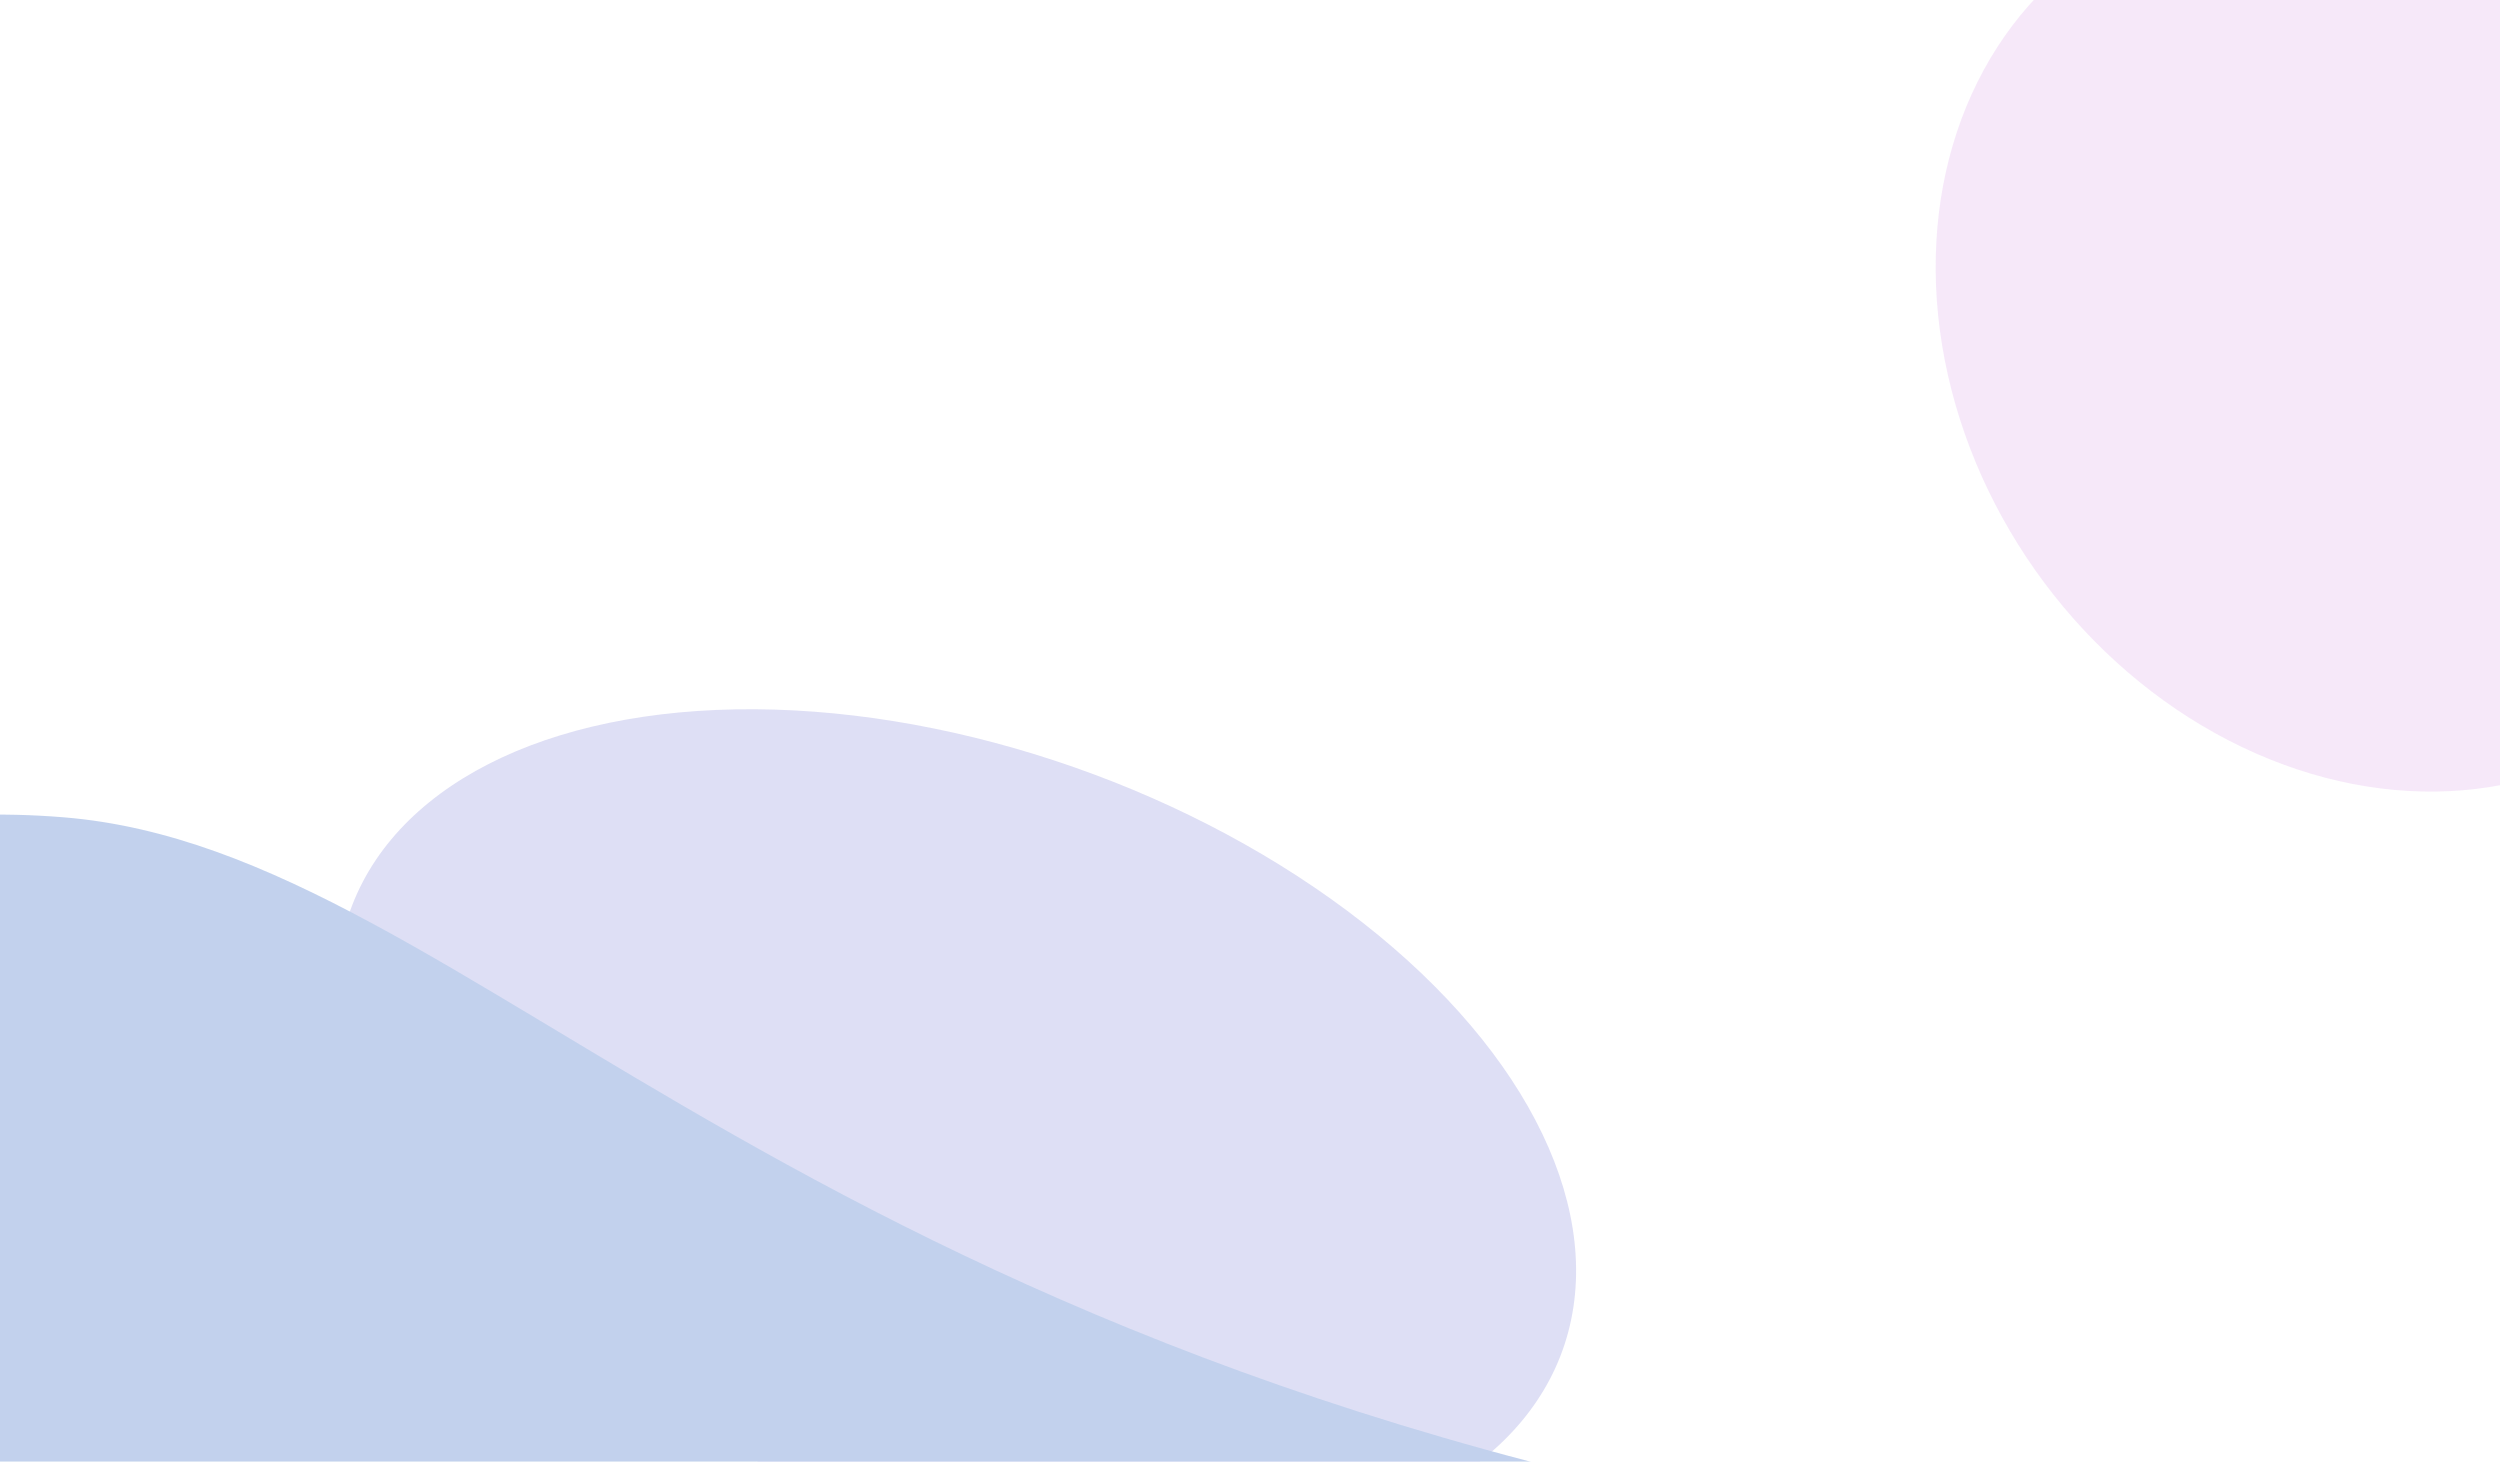
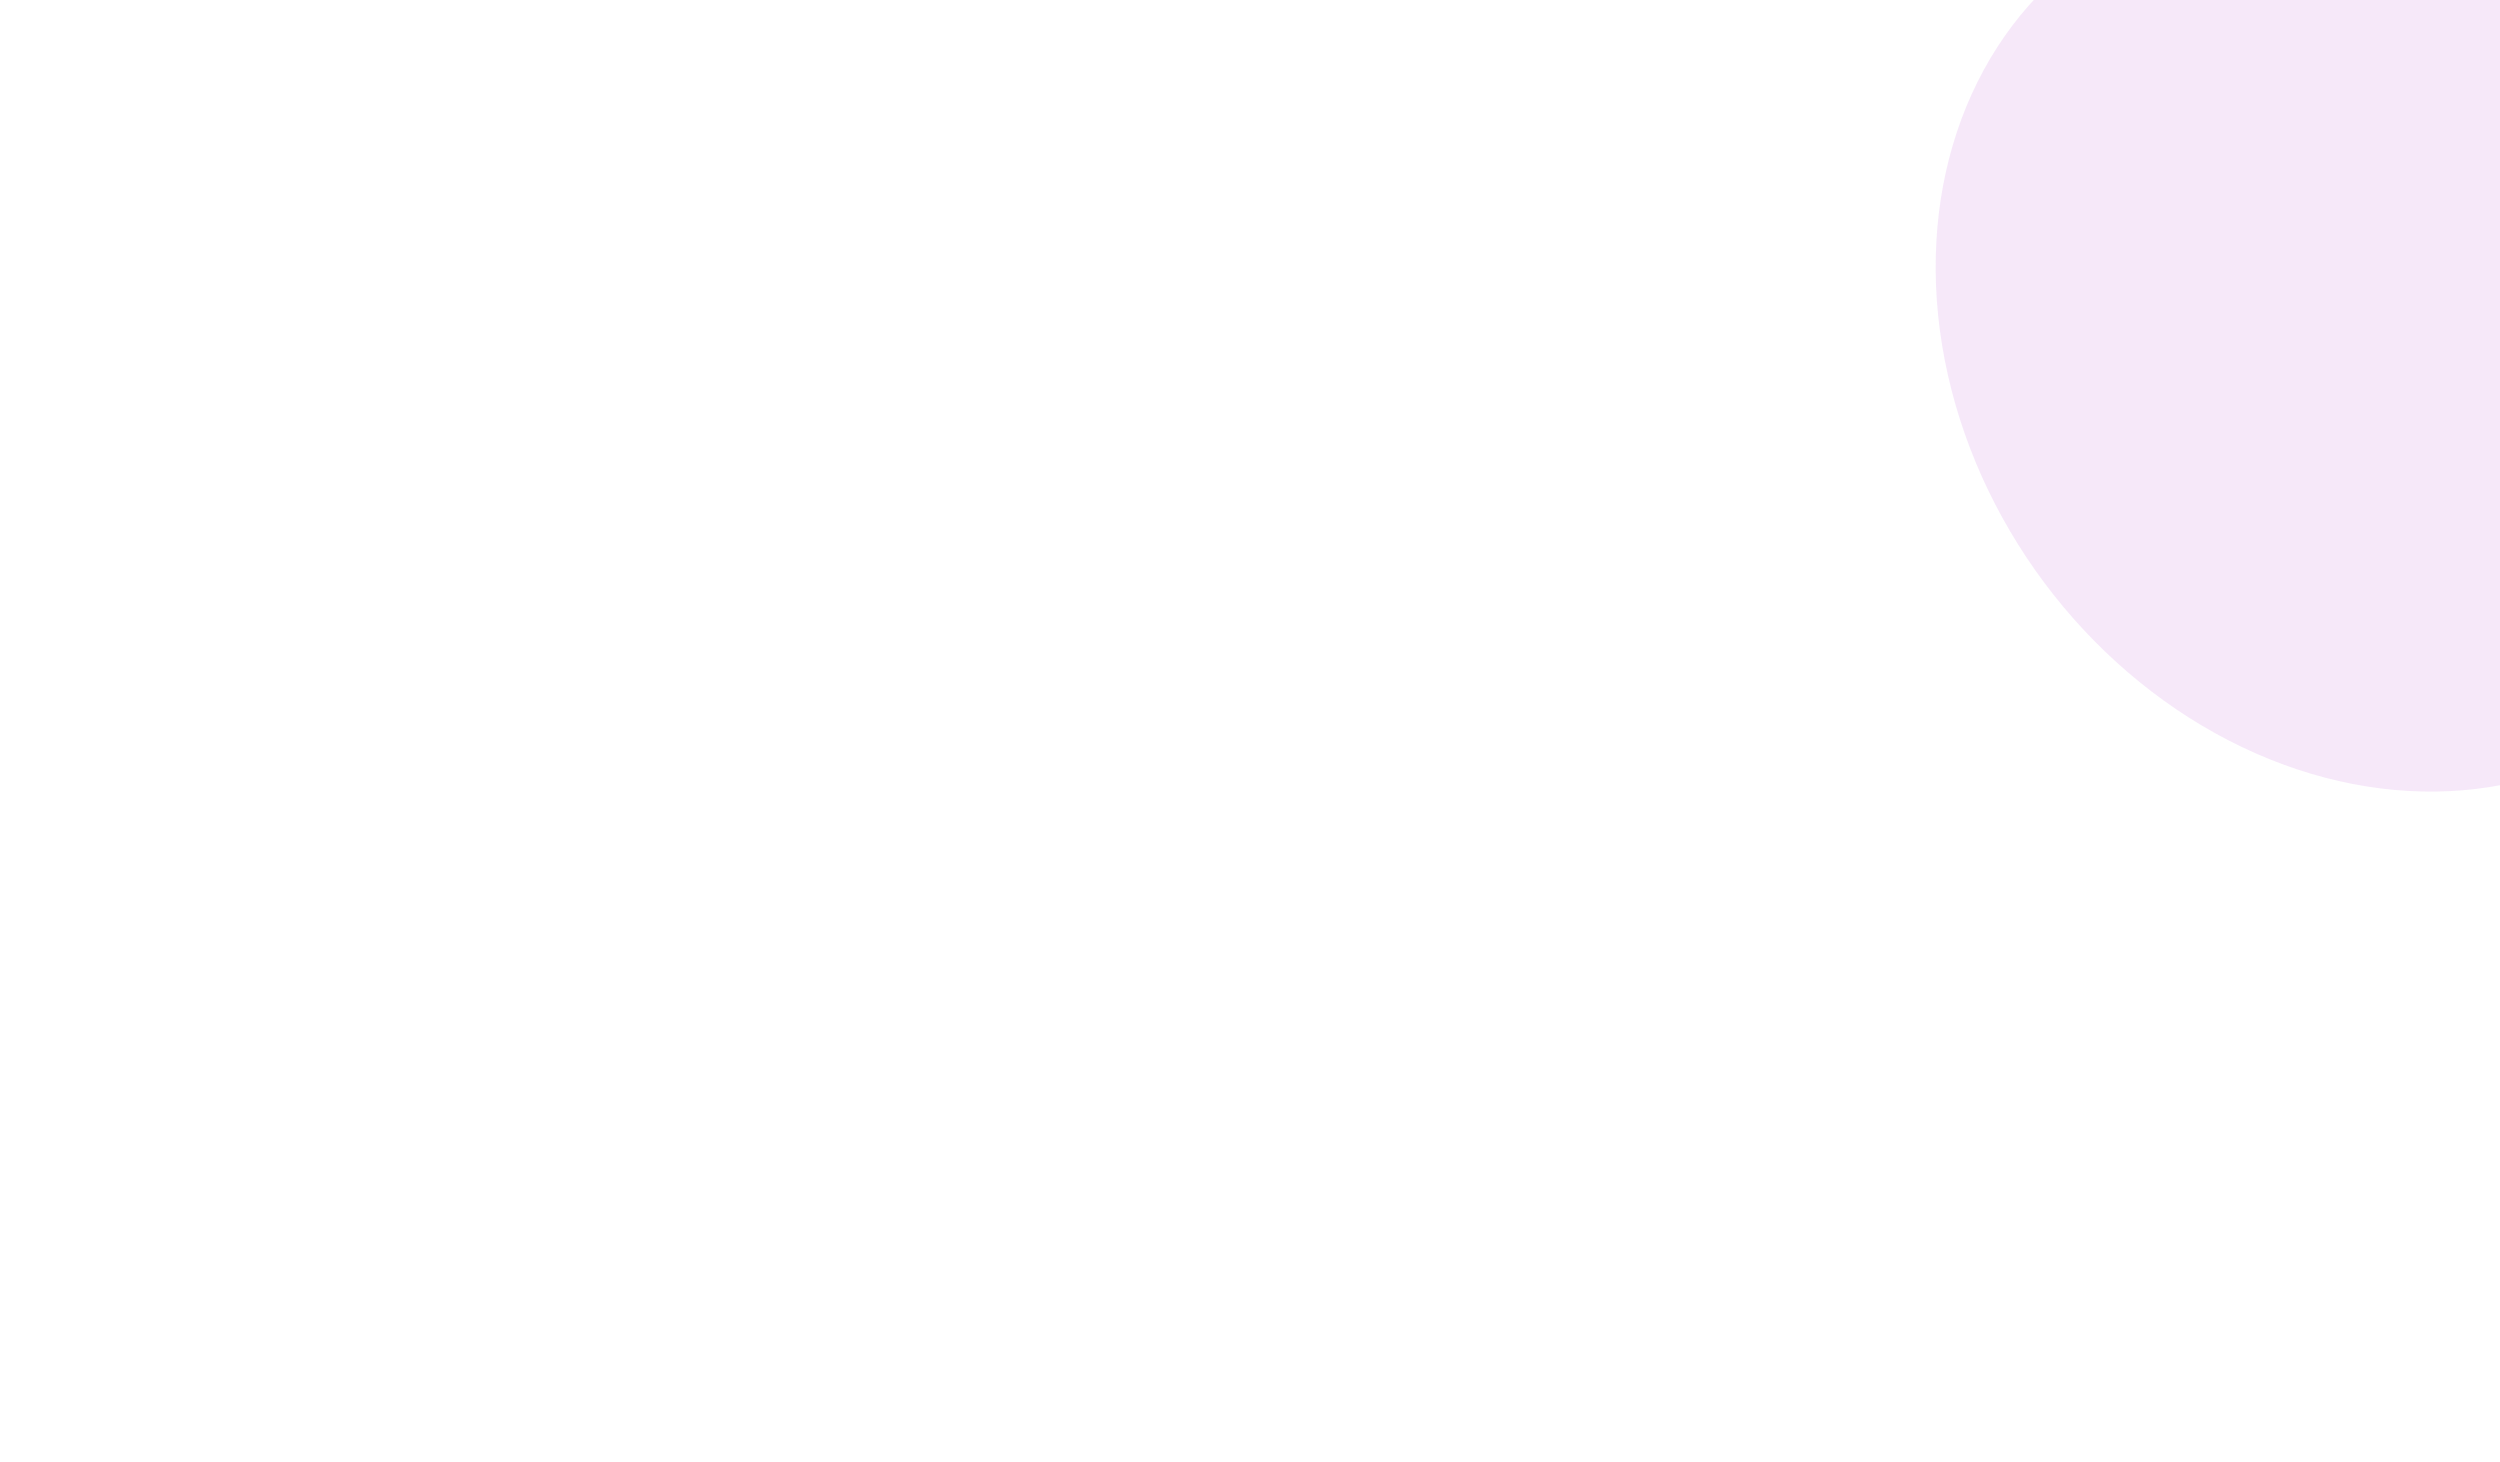
<svg xmlns="http://www.w3.org/2000/svg" width="1440" height="842" viewBox="0 0 1440 842" fill="none">
  <g opacity="0.25">
    <g filter="url(#filter0_f_3152_57727)">
-       <ellipse cx="370.977" cy="220.267" rx="370.977" ry="220.267" transform="matrix(0.95 0.313 -0.257 0.967 255.059 322)" fill="#5C5ECC" fill-opacity="0.8" />
-     </g>
+       </g>
    <g filter="url(#filter1_f_3152_57727)">
-       <path d="M1141.31 893.269C459.199 798.246 275.137 490.211 36.641 470.762C-263.164 446.314 -232.311 718.83 1.401 848.359C276.885 1001.04 1603.57 957.665 1141.31 893.269Z" fill="#0B49B9" />
-     </g>
+       </g>
    <g filter="url(#filter2_f_3152_57727)">
      <ellipse cx="273.278" cy="229.882" rx="273.278" ry="229.882" transform="matrix(0.62 0.785 -0.771 0.637 1367.95 -164.737)" fill="#A61BC9" fill-opacity="0.4" />
    </g>
  </g>
  <defs>
    <filter id="filter0_f_3152_57727" x="-173.529" y="40.933" width="1448.83" height="1220.03" filterUnits="userSpaceOnUse" color-interpolation-filters="sRGB">
      <feFlood flood-opacity="0" result="BackgroundImageFix" />
      <feBlend mode="normal" in="SourceGraphic" in2="BackgroundImageFix" result="shape" />
      <feGaussianBlur stdDeviation="183.75" result="effect1_foregroundBlur_3152_57727" />
    </filter>
    <filter id="filter1_f_3152_57727" x="-461.051" y="189.22" width="1979.27" height="1043" filterUnits="userSpaceOnUse" color-interpolation-filters="sRGB">
      <feFlood flood-opacity="0" result="BackgroundImageFix" />
      <feBlend mode="normal" in="SourceGraphic" in2="BackgroundImageFix" result="shape" />
      <feGaussianBlur stdDeviation="140" result="effect1_foregroundBlur_3152_57727" />
    </filter>
    <filter id="filter2_f_3152_57727" x="825.189" y="-353.433" width="1070.08" height="1099.21" filterUnits="userSpaceOnUse" color-interpolation-filters="sRGB">
      <feFlood flood-opacity="0" result="BackgroundImageFix" />
      <feBlend mode="normal" in="SourceGraphic" in2="BackgroundImageFix" result="shape" />
      <feGaussianBlur stdDeviation="144.95" result="effect1_foregroundBlur_3152_57727" />
    </filter>
  </defs>
</svg>